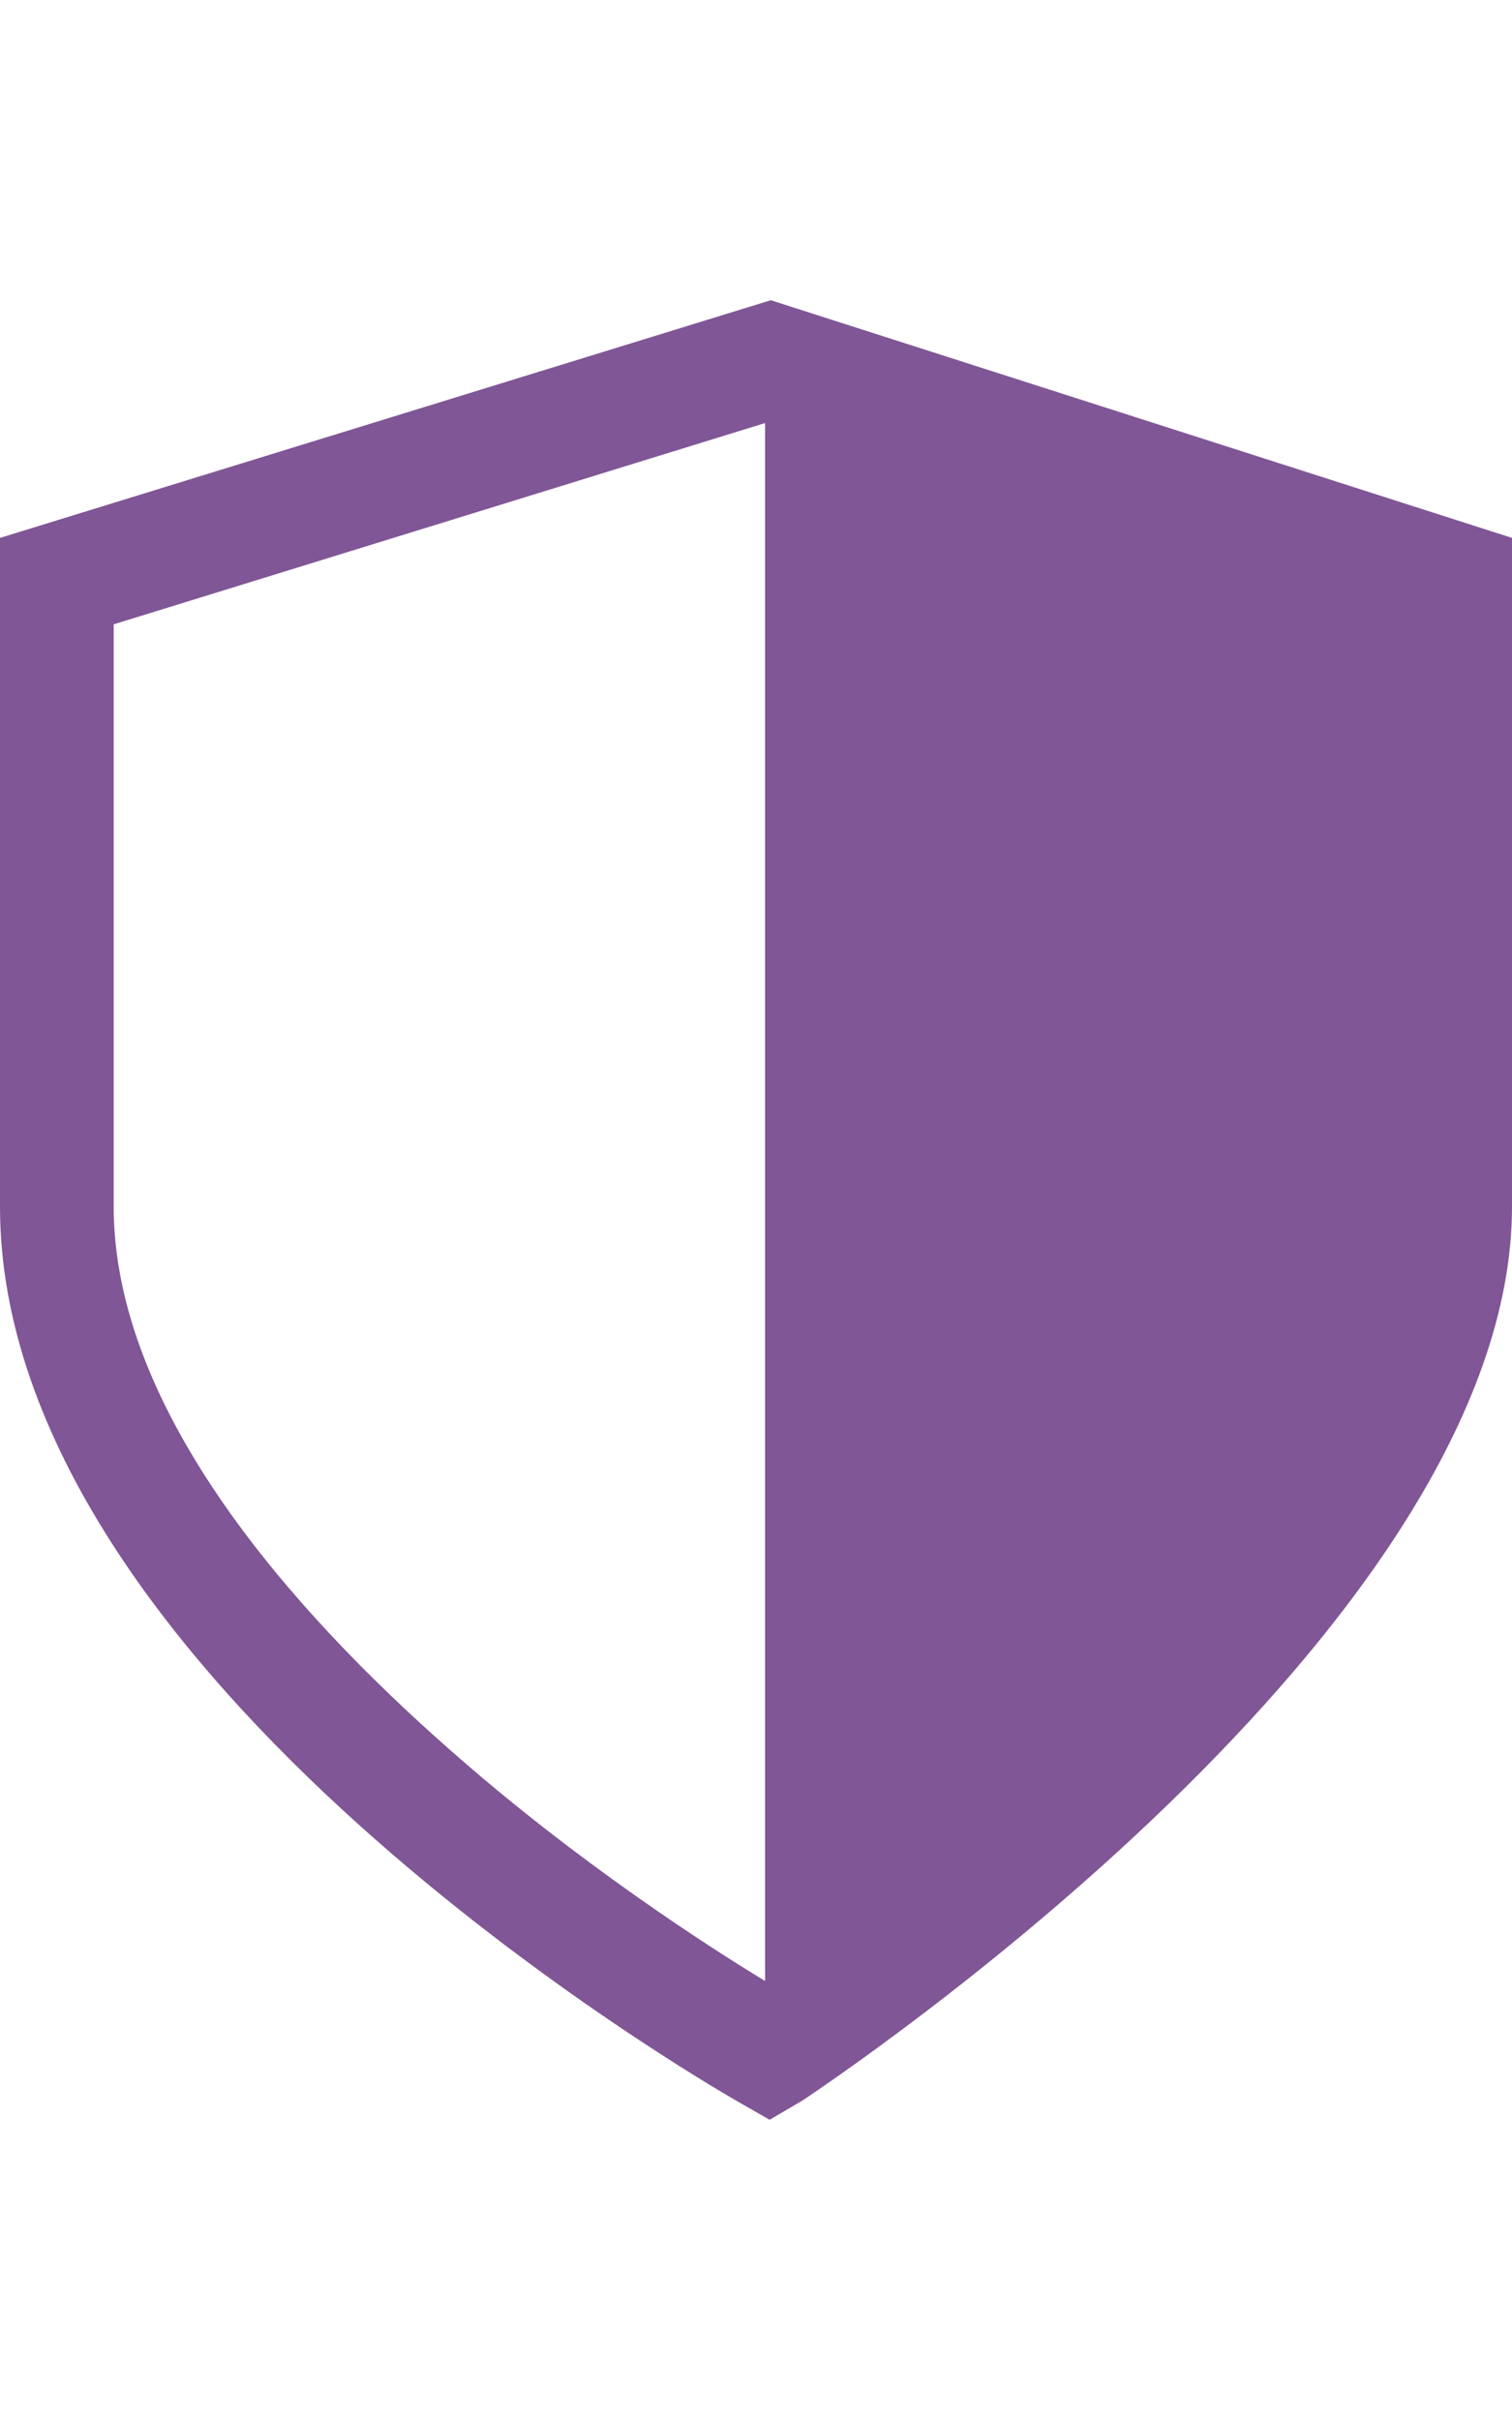
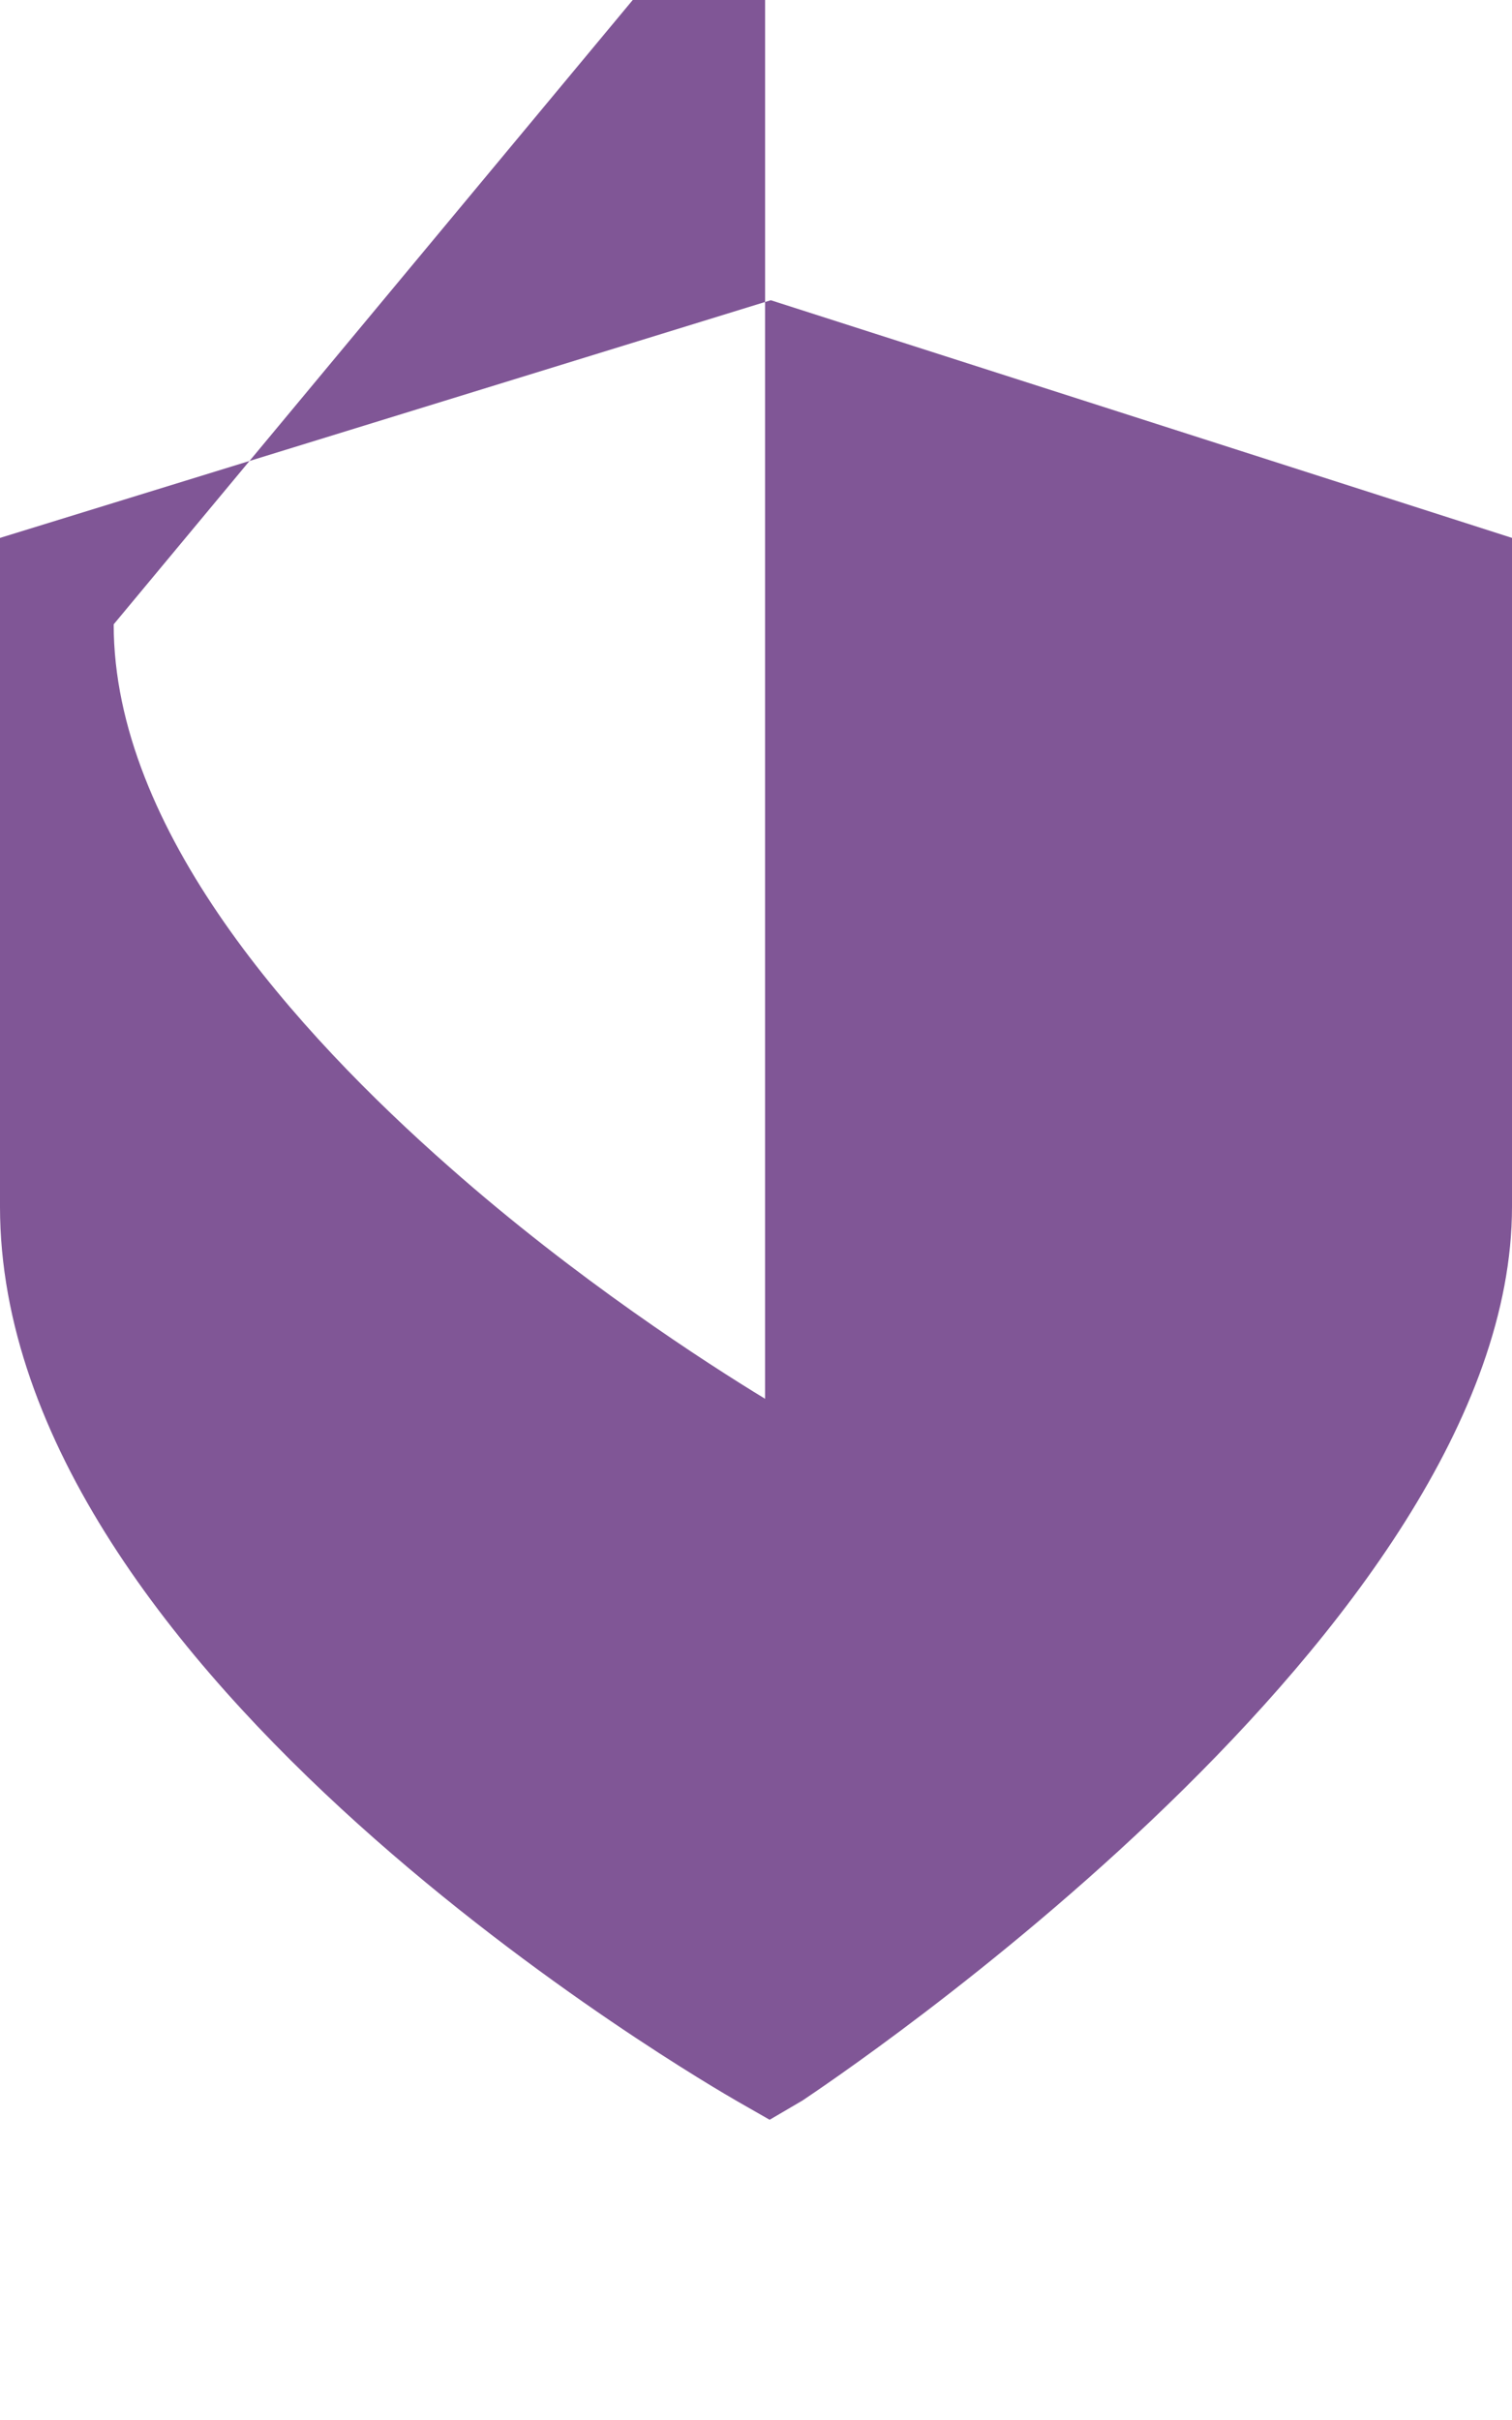
<svg xmlns="http://www.w3.org/2000/svg" preserveAspectRatio="xMidYMid meet" data-bbox="33.5 20 133 160" viewBox="33.5 20 133 160" height="40" width="25" data-type="color" role="presentation" aria-hidden="true" aria-label="">
  <defs>
    <style>
                                #comp-m8ellj6117 svg [data-color="1"] {
                                    fill: #46572A;
                                }
                            </style>
  </defs>
  <g>
-     <path d="M101.2 180l-2.8-1.6c-2.6-1.5-64.9-37.4-64.9-78.7V40.9L101.3 20l65.2 20.9v58.8c0 37.1-59.9 76.9-62.4 78.6l-2.9 1.7zM43.5 48.5v51.2c0 18.1 16.1 35.9 29.5 47.7 11.2 9.9 22.7 17.3 27.8 20.4v-137L43.5 48.5z" fill="#805696" data-color="1" />
+     <path d="M101.2 180l-2.8-1.6c-2.6-1.5-64.9-37.4-64.9-78.7V40.9L101.3 20l65.2 20.9v58.8c0 37.1-59.9 76.9-62.4 78.6l-2.9 1.7zM43.5 48.5c0 18.1 16.1 35.9 29.5 47.7 11.2 9.9 22.7 17.3 27.8 20.4v-137L43.5 48.5z" fill="#805696" data-color="1" />
  </g>
</svg>